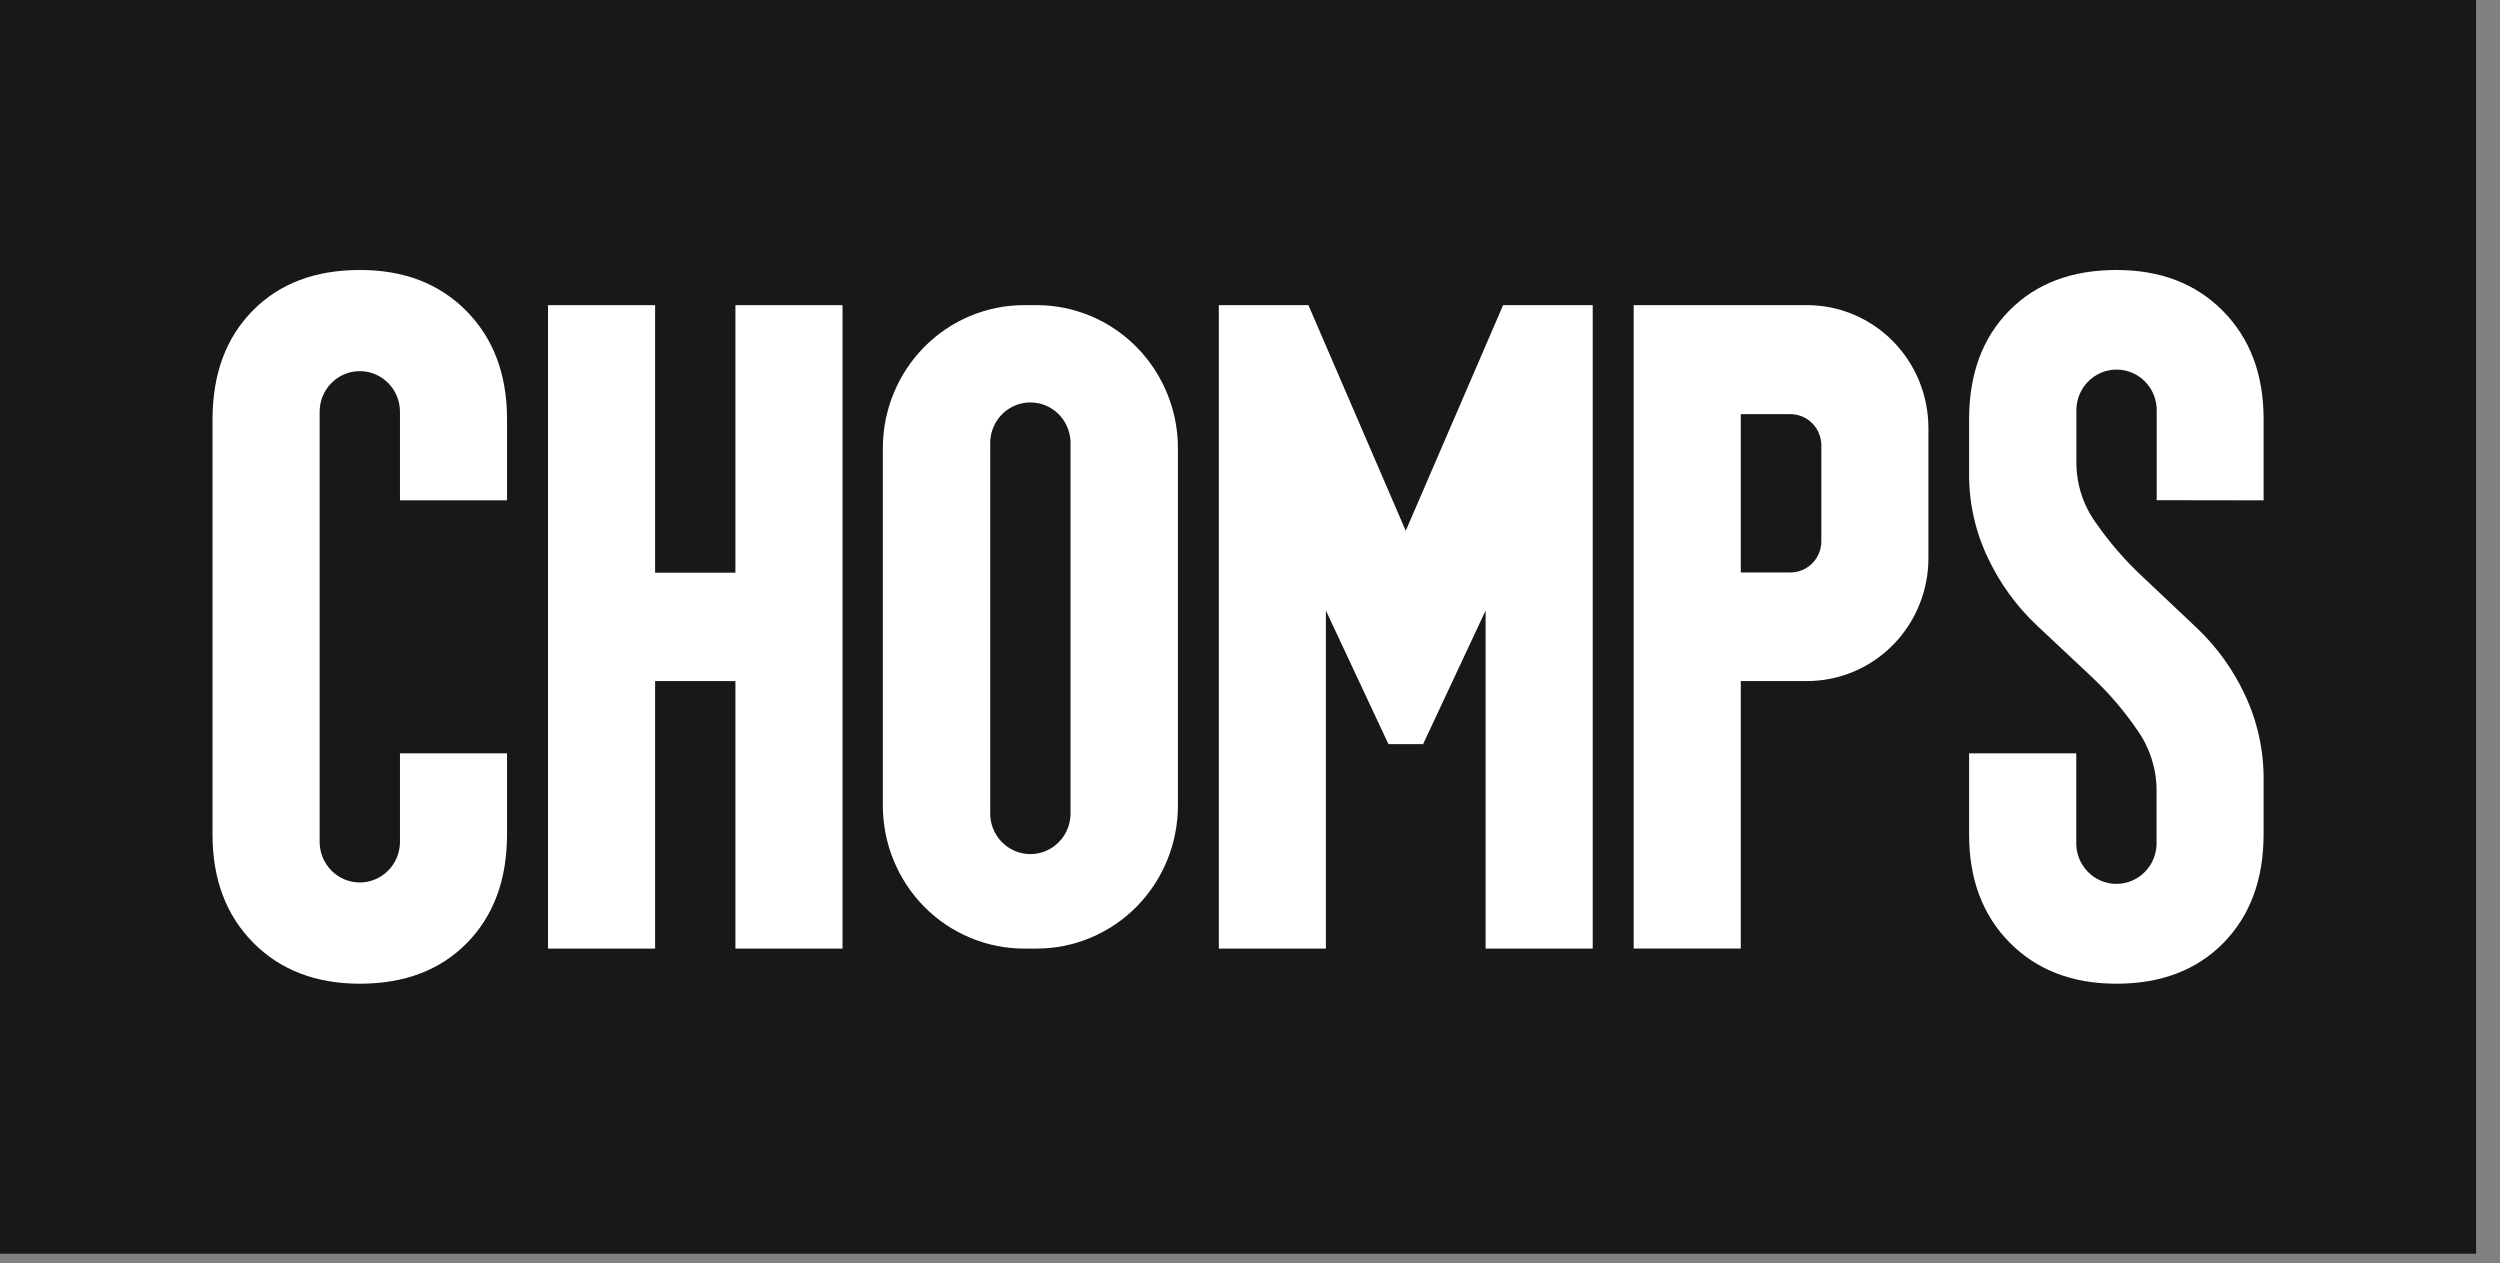
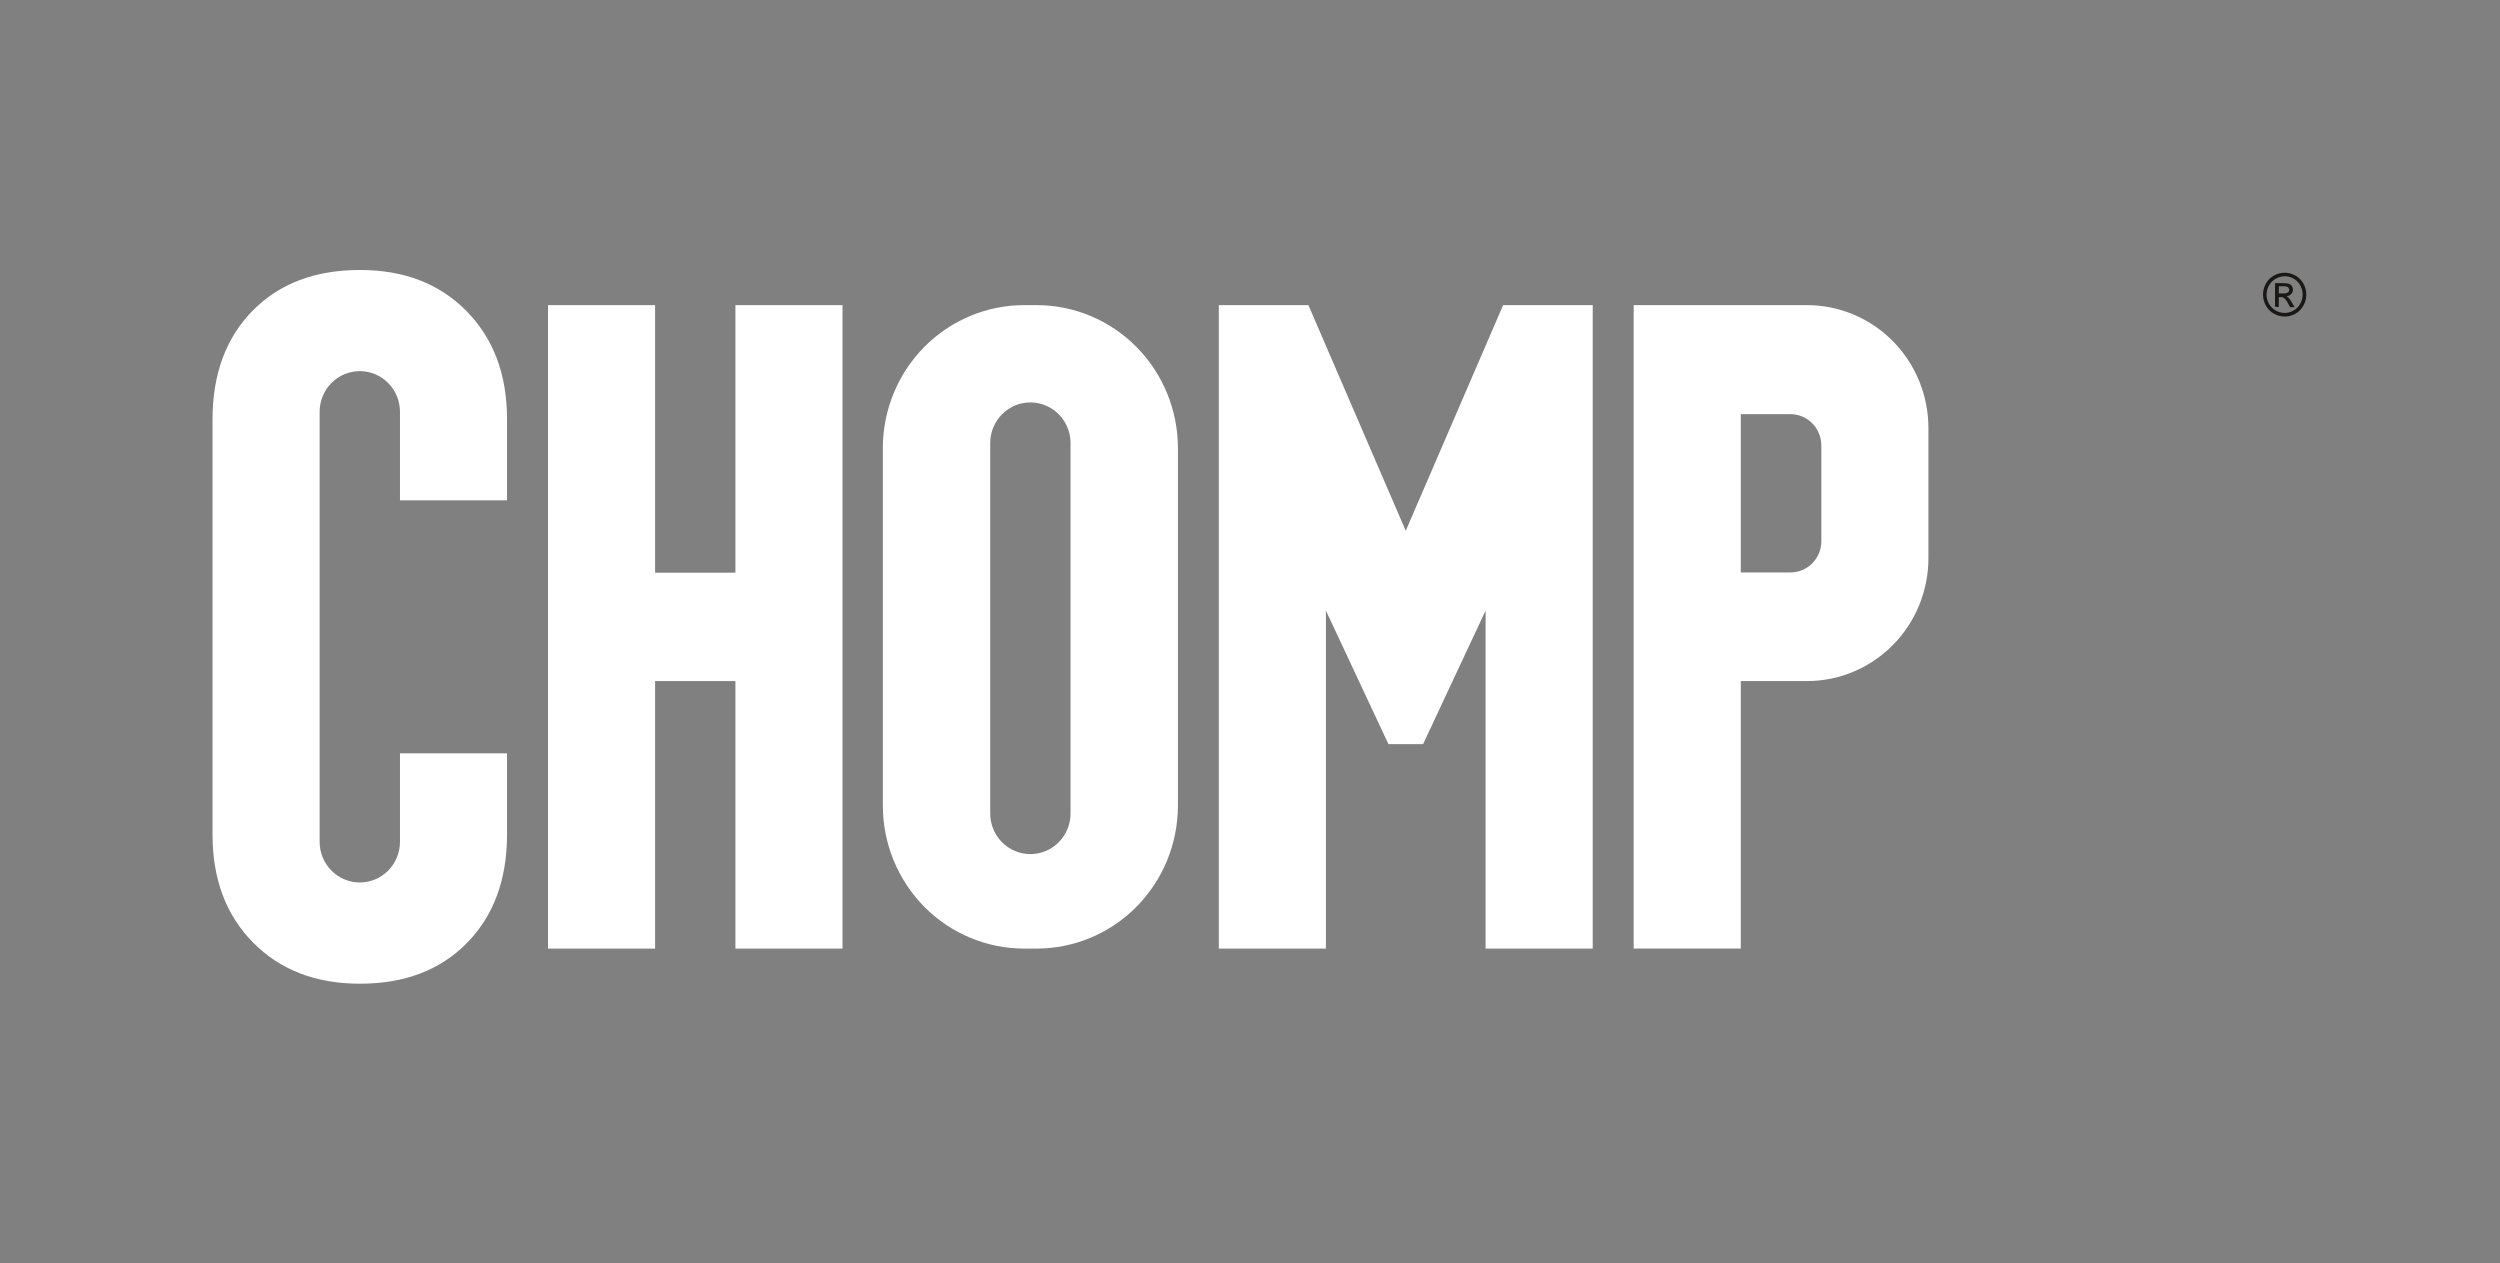
<svg xmlns="http://www.w3.org/2000/svg" width="95" height="48" viewBox="0 0 95 48" fill="none">
  <rect x="0" y="0" width="95" height="48" fill="#808080" stroke="none" />
  <g clip-path="url(#clip0_107_2880)">
-     <path d="M94.091 0H0V47.641H94.091V0Z" fill="#1A1816" />
    <path d="M13.672 10.26C11.974 10.26 10.617 10.774 9.603 11.804C8.589 12.833 8.08 14.206 8.076 15.923V31.716C8.076 33.411 8.591 34.778 9.62 35.819C10.648 36.859 11.999 37.38 13.672 37.381C15.371 37.381 16.728 36.866 17.742 35.835C18.756 34.805 19.265 33.432 19.267 31.716V28.626H15.199V31.988C15.199 32.398 15.039 32.791 14.752 33.081C14.466 33.371 14.078 33.534 13.672 33.534C13.268 33.534 12.879 33.371 12.593 33.081C12.306 32.791 12.146 32.398 12.146 31.988V15.649C12.146 15.239 12.306 14.845 12.593 14.556C12.879 14.266 13.268 14.103 13.672 14.103C14.078 14.103 14.466 14.266 14.752 14.556C15.039 14.845 15.199 15.239 15.199 15.649V19.013H19.267V15.923C19.267 14.231 18.753 12.863 17.726 11.82C16.698 10.777 15.347 10.257 13.672 10.26Z" fill="white" />
-     <path d="M86.017 19.013V15.923C86.017 14.231 85.503 12.863 84.474 11.82C83.445 10.777 82.094 10.257 80.421 10.26C78.722 10.26 77.366 10.774 76.352 11.804C75.337 12.833 74.829 14.206 74.826 15.923V17.987C74.816 19.111 75.066 20.222 75.555 21.231C76.003 22.174 76.62 23.025 77.374 23.74L79.477 25.715C80.132 26.326 80.717 27.009 81.222 27.751C81.687 28.407 81.941 29.192 81.95 29.999V31.988C81.957 32.196 81.923 32.402 81.849 32.596C81.776 32.79 81.664 32.967 81.522 33.116C81.379 33.265 81.209 33.384 81.02 33.465C80.832 33.546 80.629 33.587 80.424 33.587C80.219 33.587 80.016 33.546 79.827 33.465C79.639 33.384 79.468 33.265 79.326 33.116C79.183 32.967 79.072 32.79 78.998 32.596C78.925 32.402 78.891 32.196 78.898 31.988V28.626H74.826V31.716C74.826 33.411 75.34 34.778 76.368 35.819C77.396 36.859 78.747 37.38 80.421 37.381C82.12 37.381 83.476 36.864 84.49 35.831C85.505 34.799 86.014 33.423 86.017 31.705V29.639C86.027 28.515 85.781 27.403 85.3 26.39C84.86 25.448 84.249 24.597 83.5 23.882L81.404 21.903C80.747 21.291 80.157 20.608 79.644 19.868C79.172 19.217 78.913 18.434 78.903 17.627V15.643C78.896 15.436 78.93 15.229 79.004 15.035C79.077 14.842 79.189 14.665 79.331 14.516C79.473 14.367 79.644 14.248 79.833 14.167C80.021 14.086 80.224 14.044 80.429 14.044C80.634 14.044 80.837 14.086 81.026 14.167C81.214 14.248 81.385 14.367 81.527 14.516C81.67 14.665 81.781 14.842 81.855 15.035C81.928 15.229 81.962 15.436 81.955 15.643V19.007L86.017 19.013Z" fill="white" />
    <path d="M27.946 21.762H24.894V11.596H20.824V36.047H24.894V25.881H27.946V36.047H32.015V11.596H27.946V21.762Z" fill="white" />
    <path d="M39.392 11.595H38.917C37.493 11.595 36.127 12.167 35.12 13.187C34.114 14.206 33.548 15.588 33.548 17.03V30.611C33.548 32.053 34.114 33.435 35.12 34.455C36.127 35.474 37.493 36.046 38.917 36.046H39.392C40.816 36.046 42.181 35.474 43.188 34.455C44.195 33.435 44.761 32.053 44.761 30.611V17.03C44.761 15.588 44.195 14.206 43.188 13.187C42.181 12.167 40.816 11.595 39.392 11.595ZM40.68 30.857C40.687 31.064 40.653 31.271 40.58 31.464C40.506 31.658 40.395 31.835 40.252 31.984C40.11 32.133 39.939 32.252 39.751 32.333C39.562 32.414 39.359 32.456 39.154 32.456C38.949 32.456 38.746 32.414 38.558 32.333C38.369 32.252 38.198 32.133 38.056 31.984C37.914 31.835 37.802 31.658 37.729 31.464C37.655 31.271 37.621 31.064 37.628 30.857V16.785C37.642 16.384 37.809 16.005 38.093 15.726C38.378 15.448 38.758 15.292 39.154 15.292C39.55 15.292 39.93 15.448 40.215 15.726C40.5 16.005 40.666 16.384 40.68 16.785V30.857Z" fill="white" />
    <path d="M60.523 11.596H57.118L53.418 20.17L49.72 11.596H46.315V36.047H50.384V23.201L52.761 28.278H53.418H54.077L56.453 23.201V36.047H60.523V11.596Z" fill="white" />
    <path d="M68.665 11.595H62.08V36.043H66.15V25.88H68.665C69.271 25.881 69.871 25.76 70.431 25.525C70.991 25.29 71.5 24.946 71.929 24.512C72.358 24.078 72.697 23.563 72.929 22.996C73.161 22.429 73.28 21.822 73.28 21.208V16.267C73.28 15.028 72.794 13.839 71.928 12.963C71.063 12.087 69.889 11.595 68.665 11.595ZM69.211 20.567C69.211 20.882 69.087 21.183 68.867 21.406C68.648 21.628 68.35 21.753 68.039 21.753H66.15V15.738H68.029C68.184 15.737 68.337 15.767 68.481 15.826C68.624 15.886 68.754 15.973 68.864 16.083C68.973 16.193 69.061 16.324 69.12 16.469C69.18 16.613 69.21 16.768 69.211 16.925V20.567Z" fill="white" />
    <path d="M86.817 10.363C86.959 10.364 87.098 10.401 87.223 10.47C87.352 10.541 87.459 10.648 87.53 10.778C87.601 10.905 87.639 11.048 87.639 11.194C87.639 11.34 87.601 11.484 87.53 11.611C87.46 11.741 87.356 11.848 87.228 11.92C87.103 11.991 86.962 12.029 86.819 12.029C86.675 12.029 86.534 11.991 86.409 11.92C86.28 11.848 86.174 11.741 86.103 11.611C86.032 11.484 85.995 11.34 85.995 11.194C85.995 11.048 86.032 10.905 86.103 10.778C86.175 10.647 86.282 10.54 86.413 10.47C86.537 10.4 86.675 10.364 86.817 10.363ZM86.817 10.5C86.699 10.501 86.583 10.532 86.48 10.59C86.371 10.649 86.281 10.738 86.222 10.848C86.161 10.954 86.129 11.074 86.129 11.196C86.129 11.318 86.161 11.437 86.22 11.542C86.28 11.65 86.368 11.738 86.475 11.799C86.579 11.859 86.697 11.891 86.817 11.891C86.937 11.891 87.055 11.859 87.159 11.799C87.266 11.738 87.353 11.648 87.41 11.539C87.47 11.433 87.501 11.314 87.501 11.192C87.501 11.07 87.469 10.95 87.41 10.844C87.351 10.734 87.261 10.645 87.152 10.586C87.049 10.528 86.933 10.497 86.815 10.496L86.817 10.5ZM86.451 11.653V10.759H86.755C86.831 10.756 86.907 10.765 86.981 10.785C87.026 10.8 87.066 10.831 87.092 10.872C87.118 10.91 87.133 10.956 87.133 11.003C87.134 11.034 87.128 11.066 87.116 11.095C87.104 11.125 87.087 11.151 87.064 11.174C87.015 11.223 86.951 11.252 86.882 11.257C86.91 11.267 86.935 11.283 86.957 11.303C87.008 11.359 87.052 11.421 87.088 11.487L87.195 11.671H87.022L86.944 11.53C86.907 11.451 86.856 11.381 86.793 11.321C86.76 11.298 86.719 11.287 86.679 11.29H86.595V11.671L86.451 11.653ZM86.593 11.148H86.775C86.834 11.153 86.893 11.141 86.944 11.111C86.959 11.099 86.97 11.084 86.978 11.067C86.986 11.05 86.99 11.031 86.99 11.012C86.99 10.986 86.982 10.961 86.968 10.94C86.953 10.919 86.932 10.903 86.908 10.894C86.861 10.88 86.812 10.875 86.764 10.877H86.6L86.593 11.148Z" fill="#1A1816" />
  </g>
  <defs>
    <clipPath id="clip0_107_2880">
      <rect width="94.091" height="47.641" fill="white" />
    </clipPath>
  </defs>
</svg>